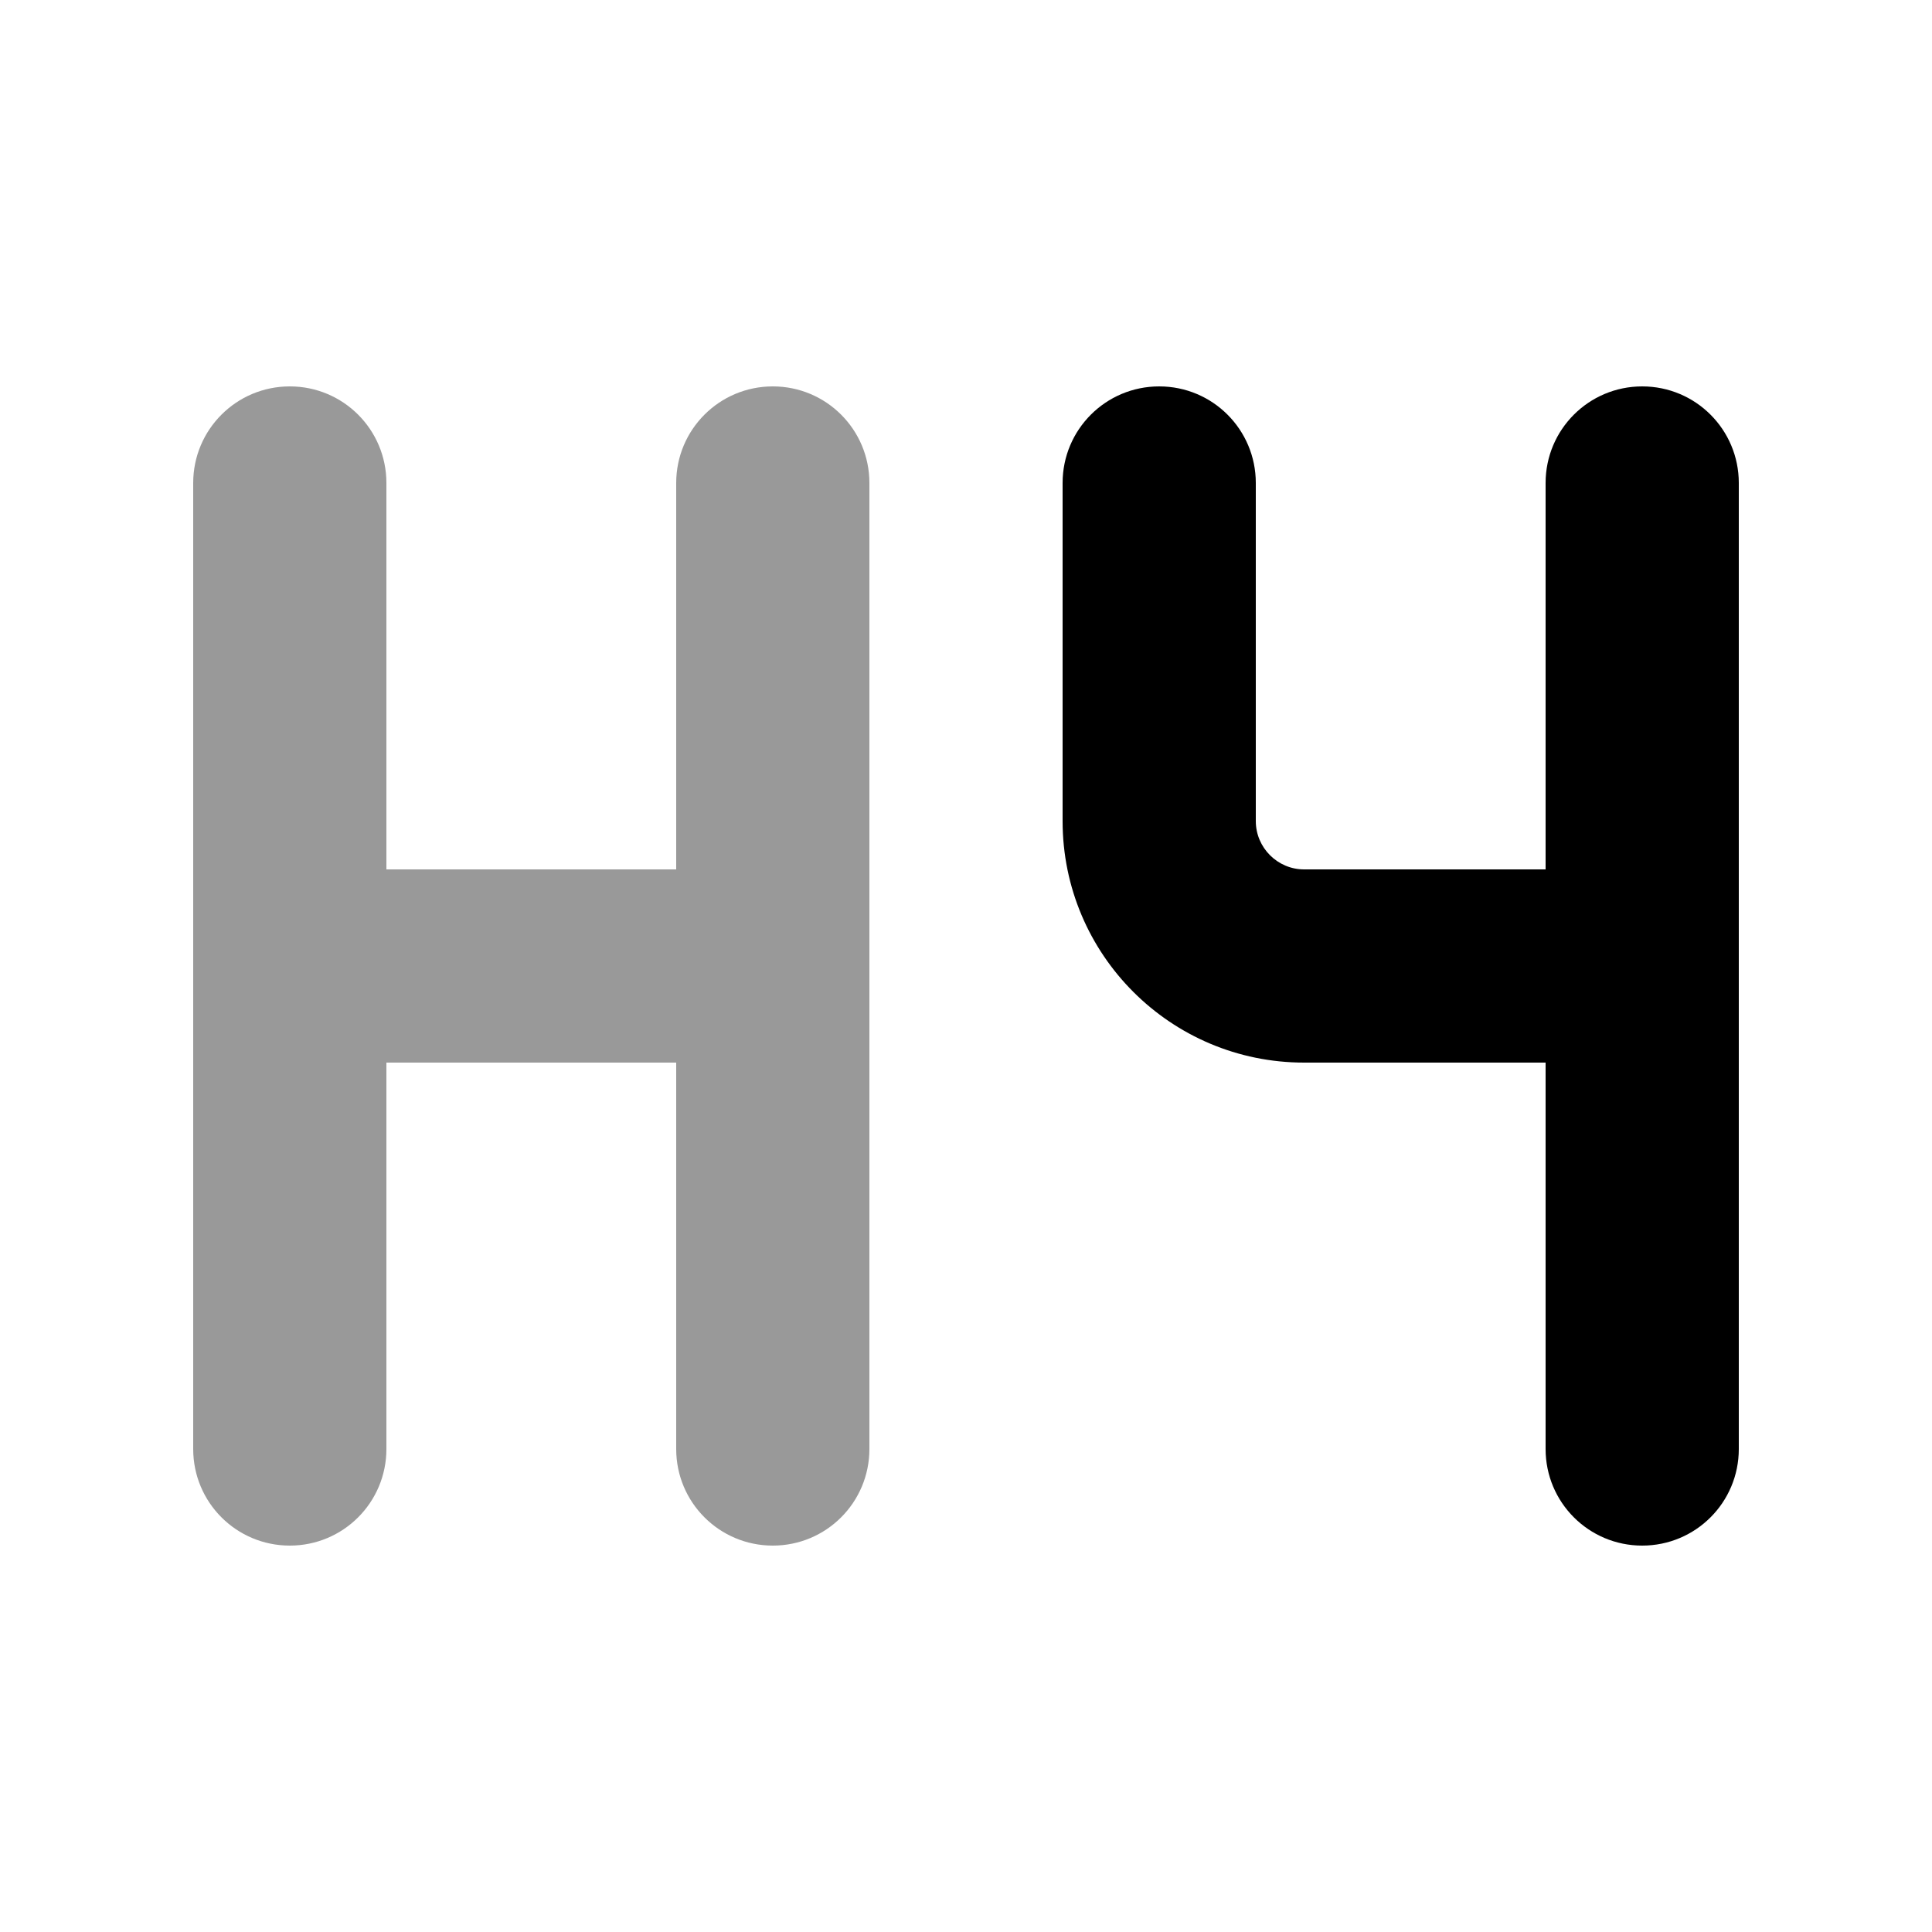
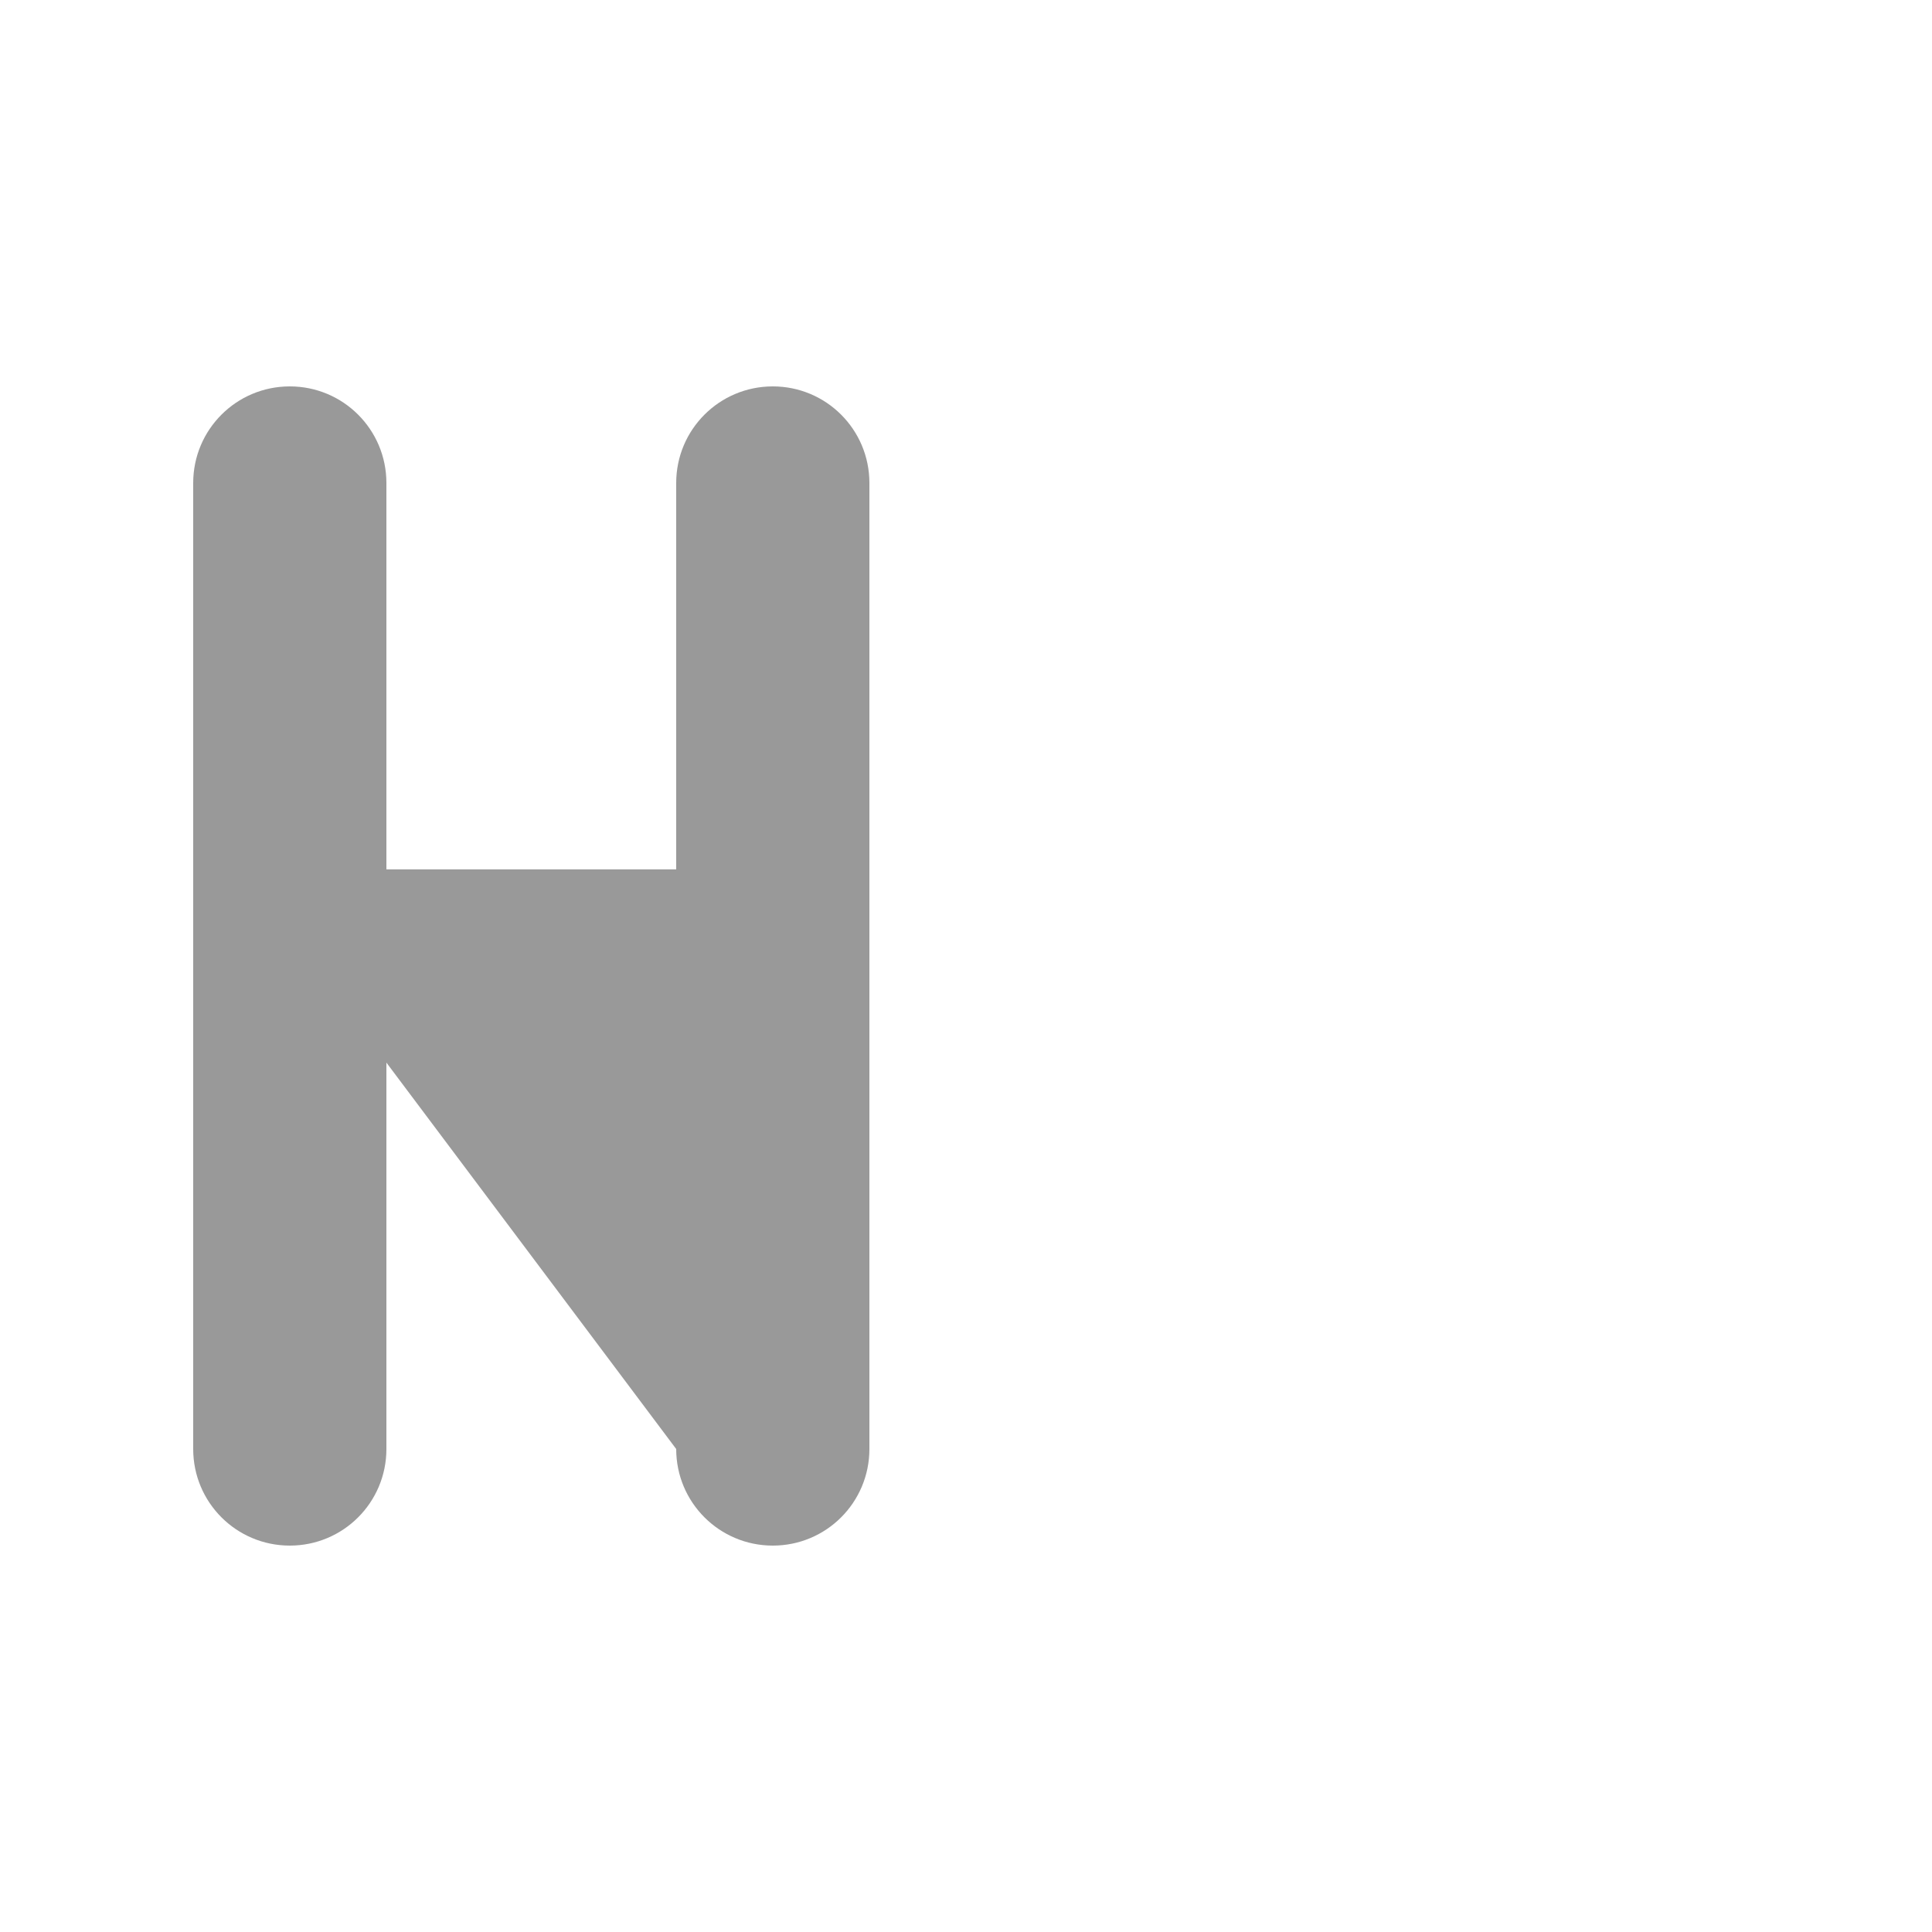
<svg xmlns="http://www.w3.org/2000/svg" viewBox="0 0 640 640">
-   <path opacity=".4" fill="currentColor" d="M64 160L64 480C64 497.7 78.3 512 96 512C113.7 512 128 497.7 128 480L128 352L224 352L224 480C224 497.7 238.3 512 256 512C273.7 512 288 497.7 288 480L288 160C288 142.3 273.7 128 256 128C238.3 128 224 142.3 224 160L224 288L128 288L128 160C128 142.3 113.7 128 96 128C78.3 128 64 142.3 64 160z" />
-   <path fill="currentColor" d="M384 128C401.7 128 416 142.3 416 160L416 272C416 280.8 423.2 288 432 288L512 288L512 160C512 142.3 526.3 128 544 128C561.7 128 576 142.3 576 160L576 480C576 497.7 561.7 512 544 512C526.3 512 512 497.7 512 480L512 352L432 352C387.8 352 352 316.2 352 272L352 160C352 142.3 366.3 128 384 128z" />
+   <path opacity=".4" fill="currentColor" d="M64 160L64 480C64 497.7 78.3 512 96 512C113.7 512 128 497.7 128 480L128 352L224 480C224 497.7 238.3 512 256 512C273.7 512 288 497.7 288 480L288 160C288 142.3 273.7 128 256 128C238.3 128 224 142.3 224 160L224 288L128 288L128 160C128 142.3 113.7 128 96 128C78.3 128 64 142.3 64 160z" />
</svg>